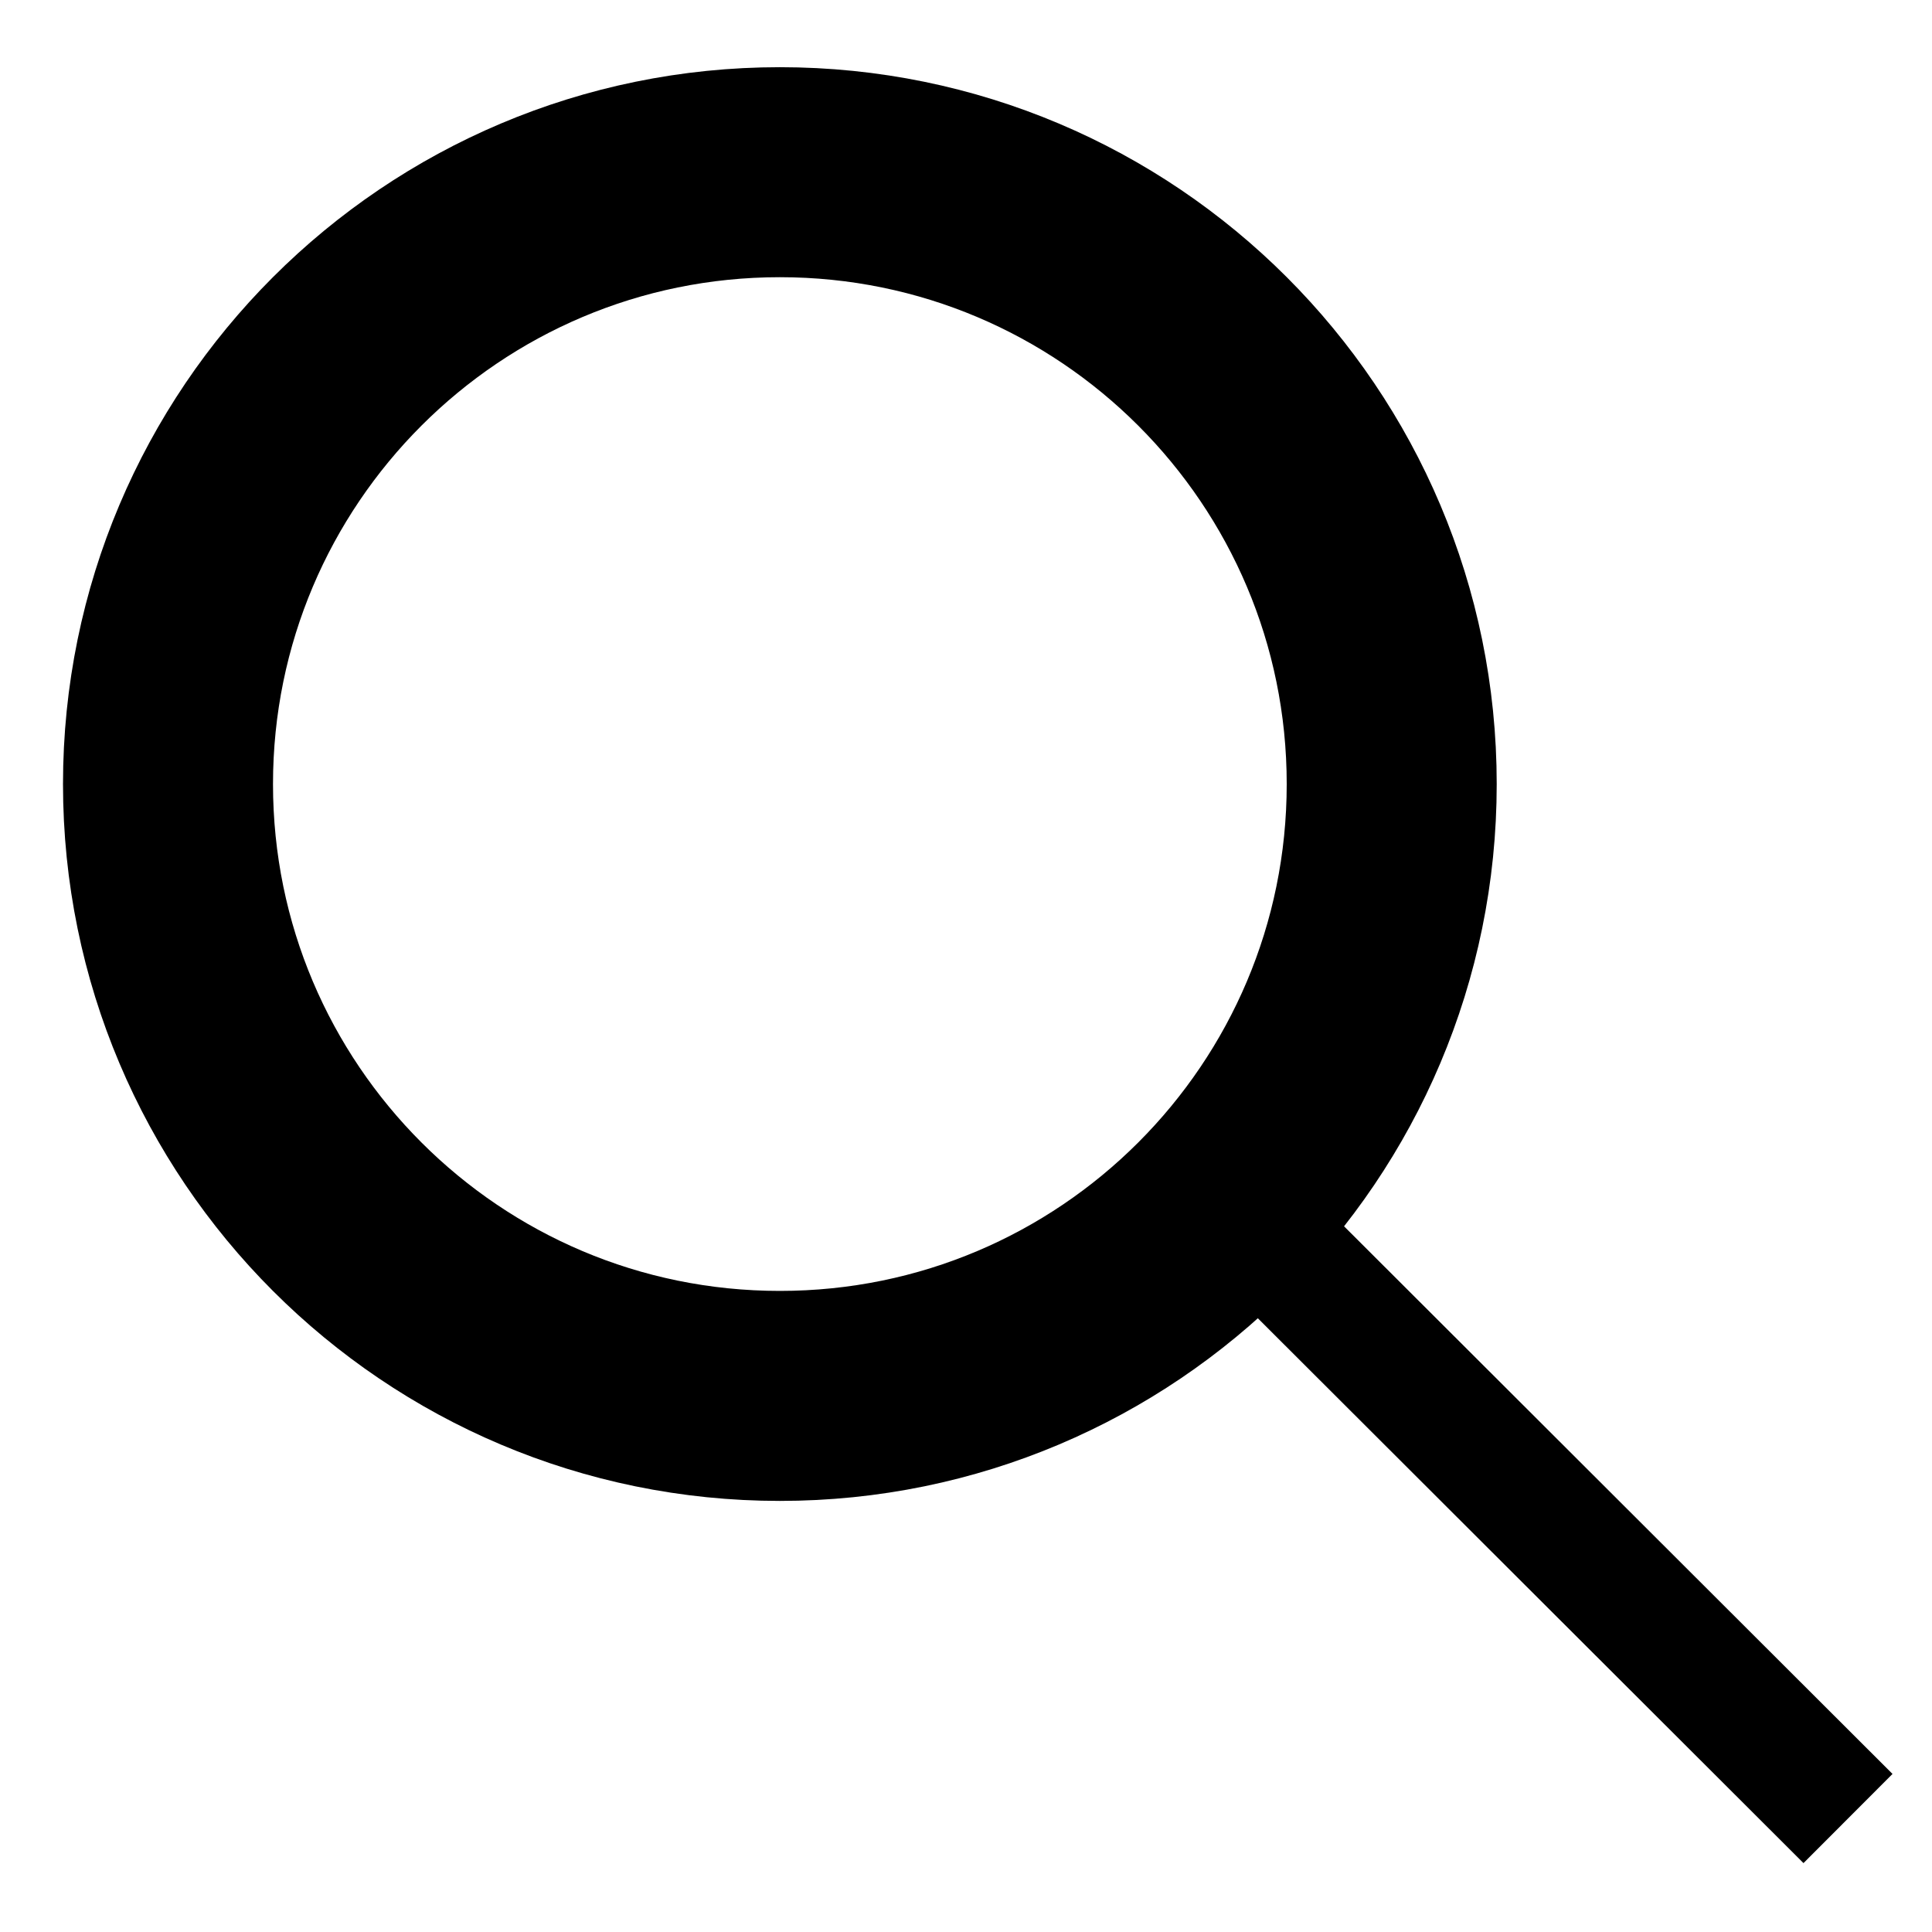
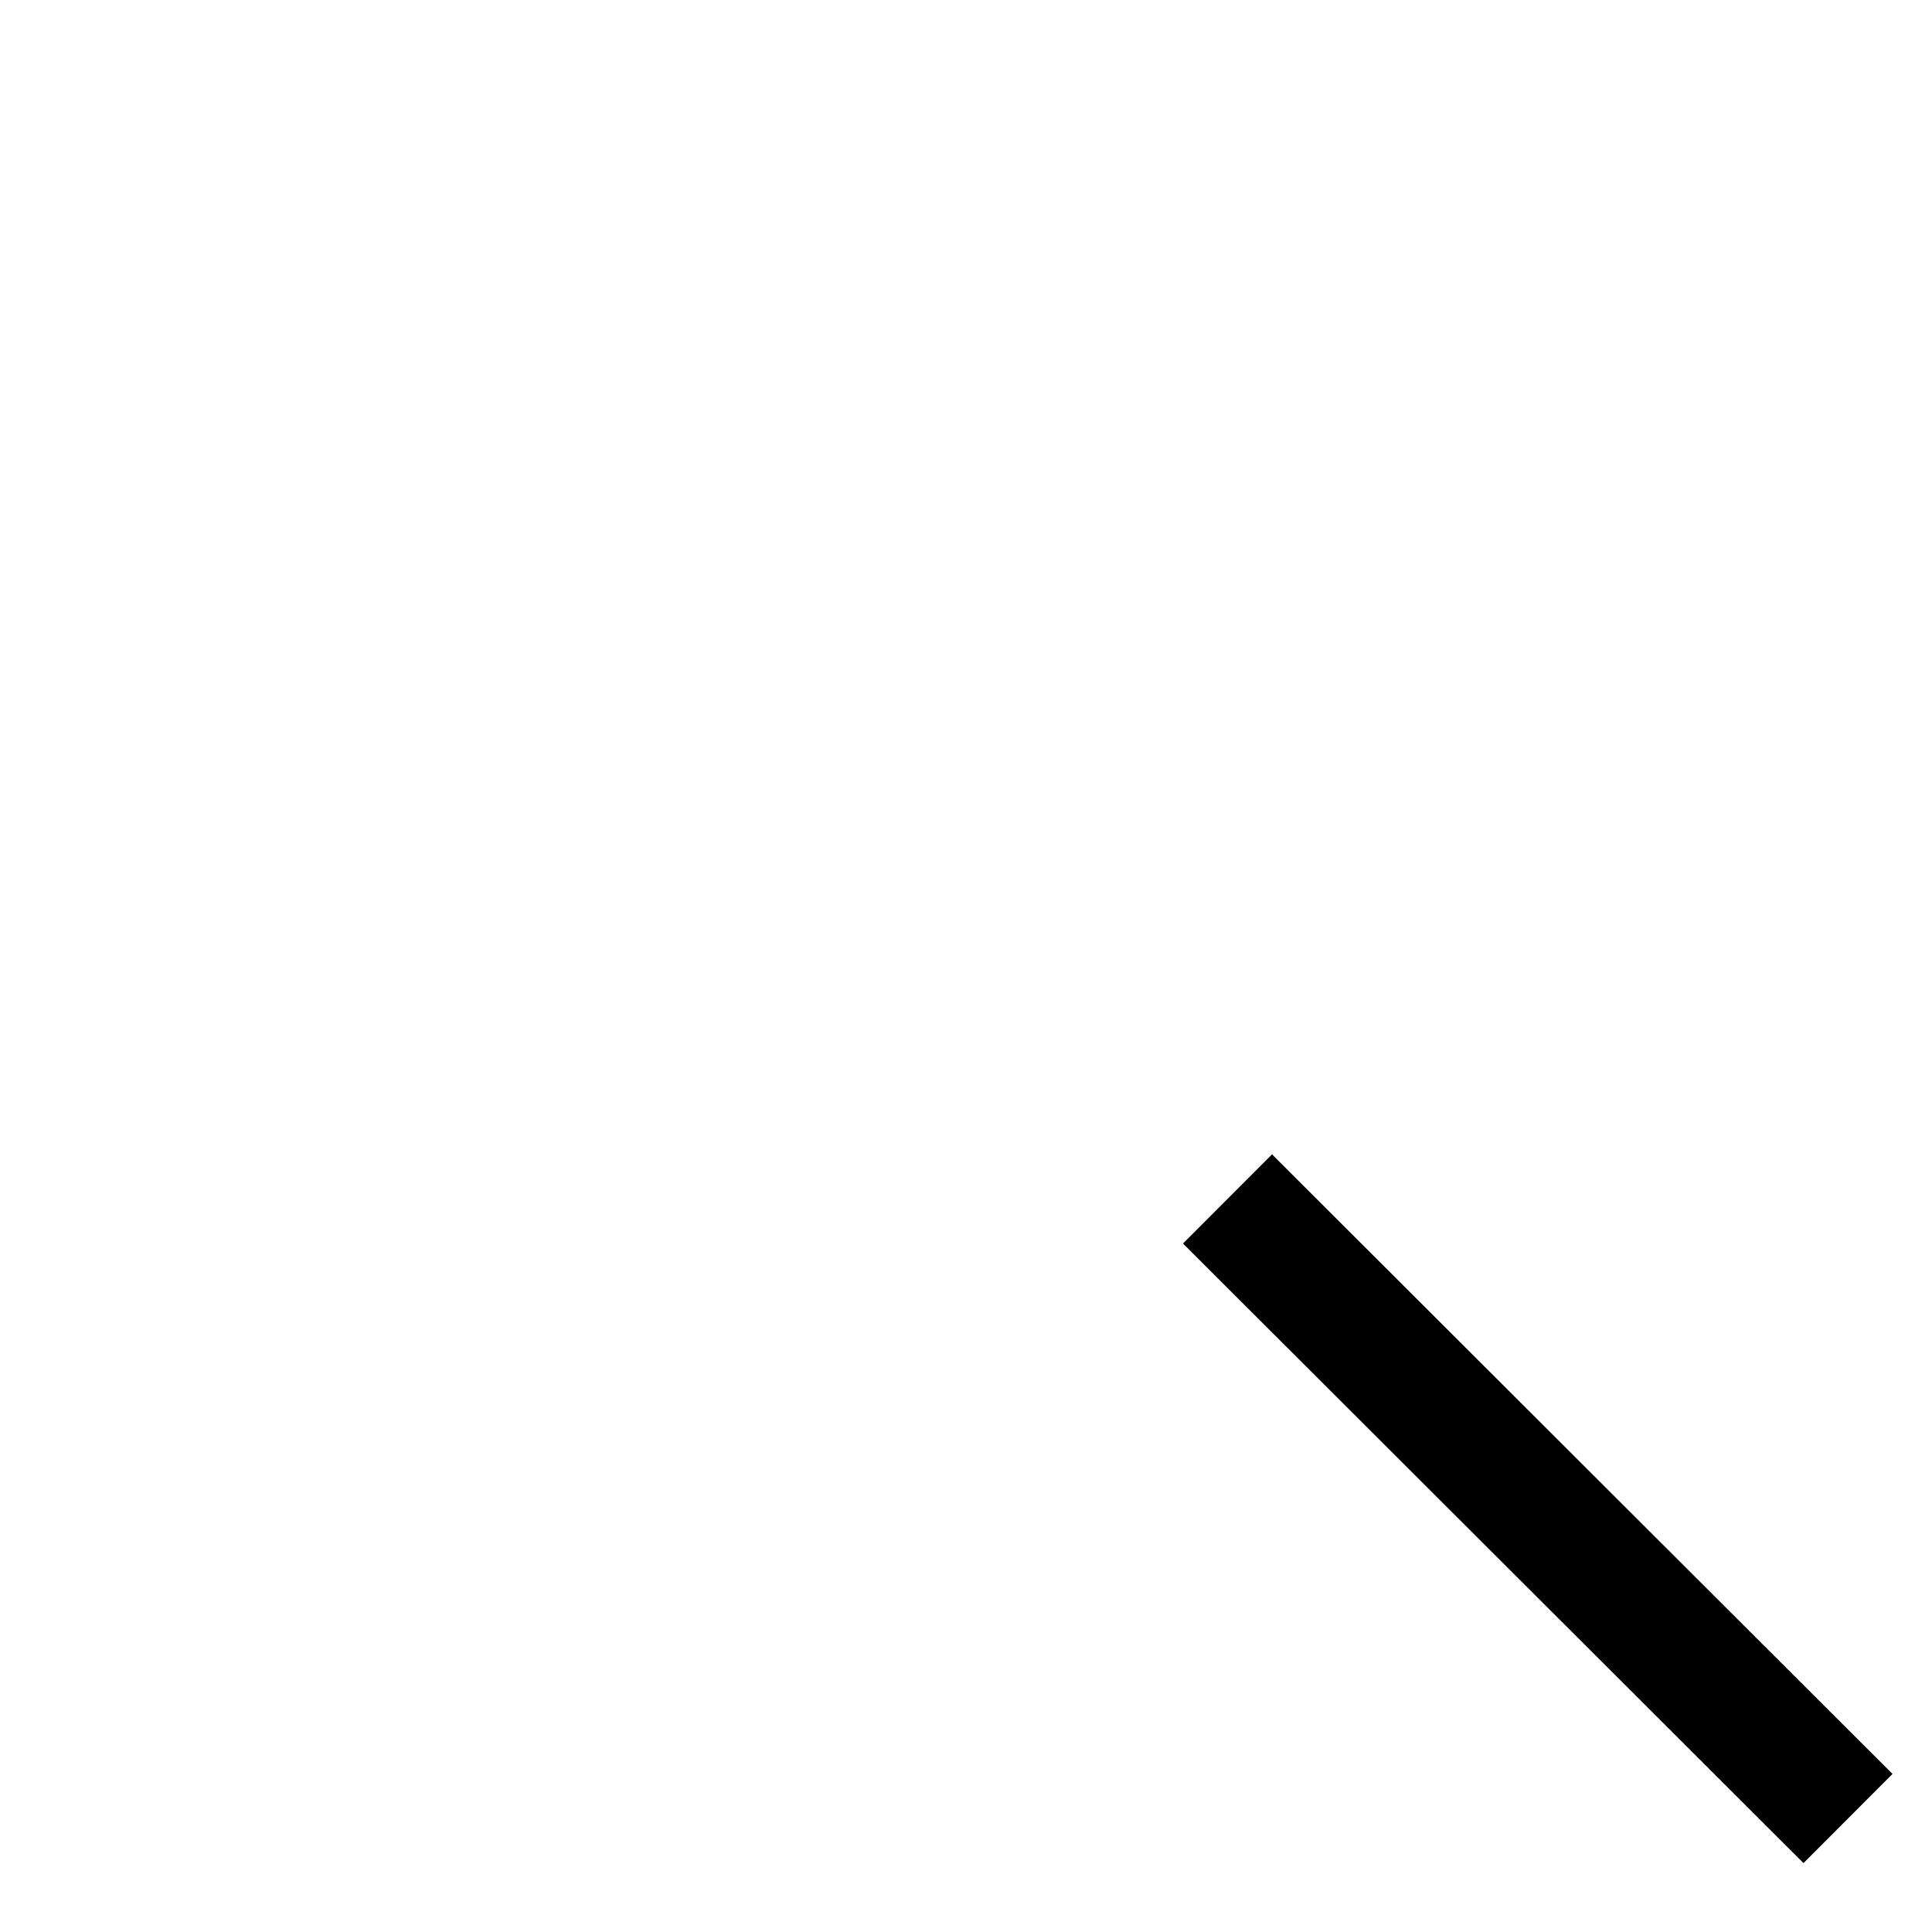
<svg xmlns="http://www.w3.org/2000/svg" width="23" height="23" viewBox="0 0 23 23" fill="none">
-   <path d="M9.284 16.618C13.307 16.618 16.568 13.357 16.568 9.334C16.568 5.311 13.307 2.05 9.284 2.05C5.261 2.05 2 5.311 2 9.334C2 13.357 5.261 16.618 9.284 16.618Z" stroke="black" stroke-width="2.5" />
  <path d="M14.613 14.273L22 21.649" stroke="black" stroke-width="1.5" />
</svg>